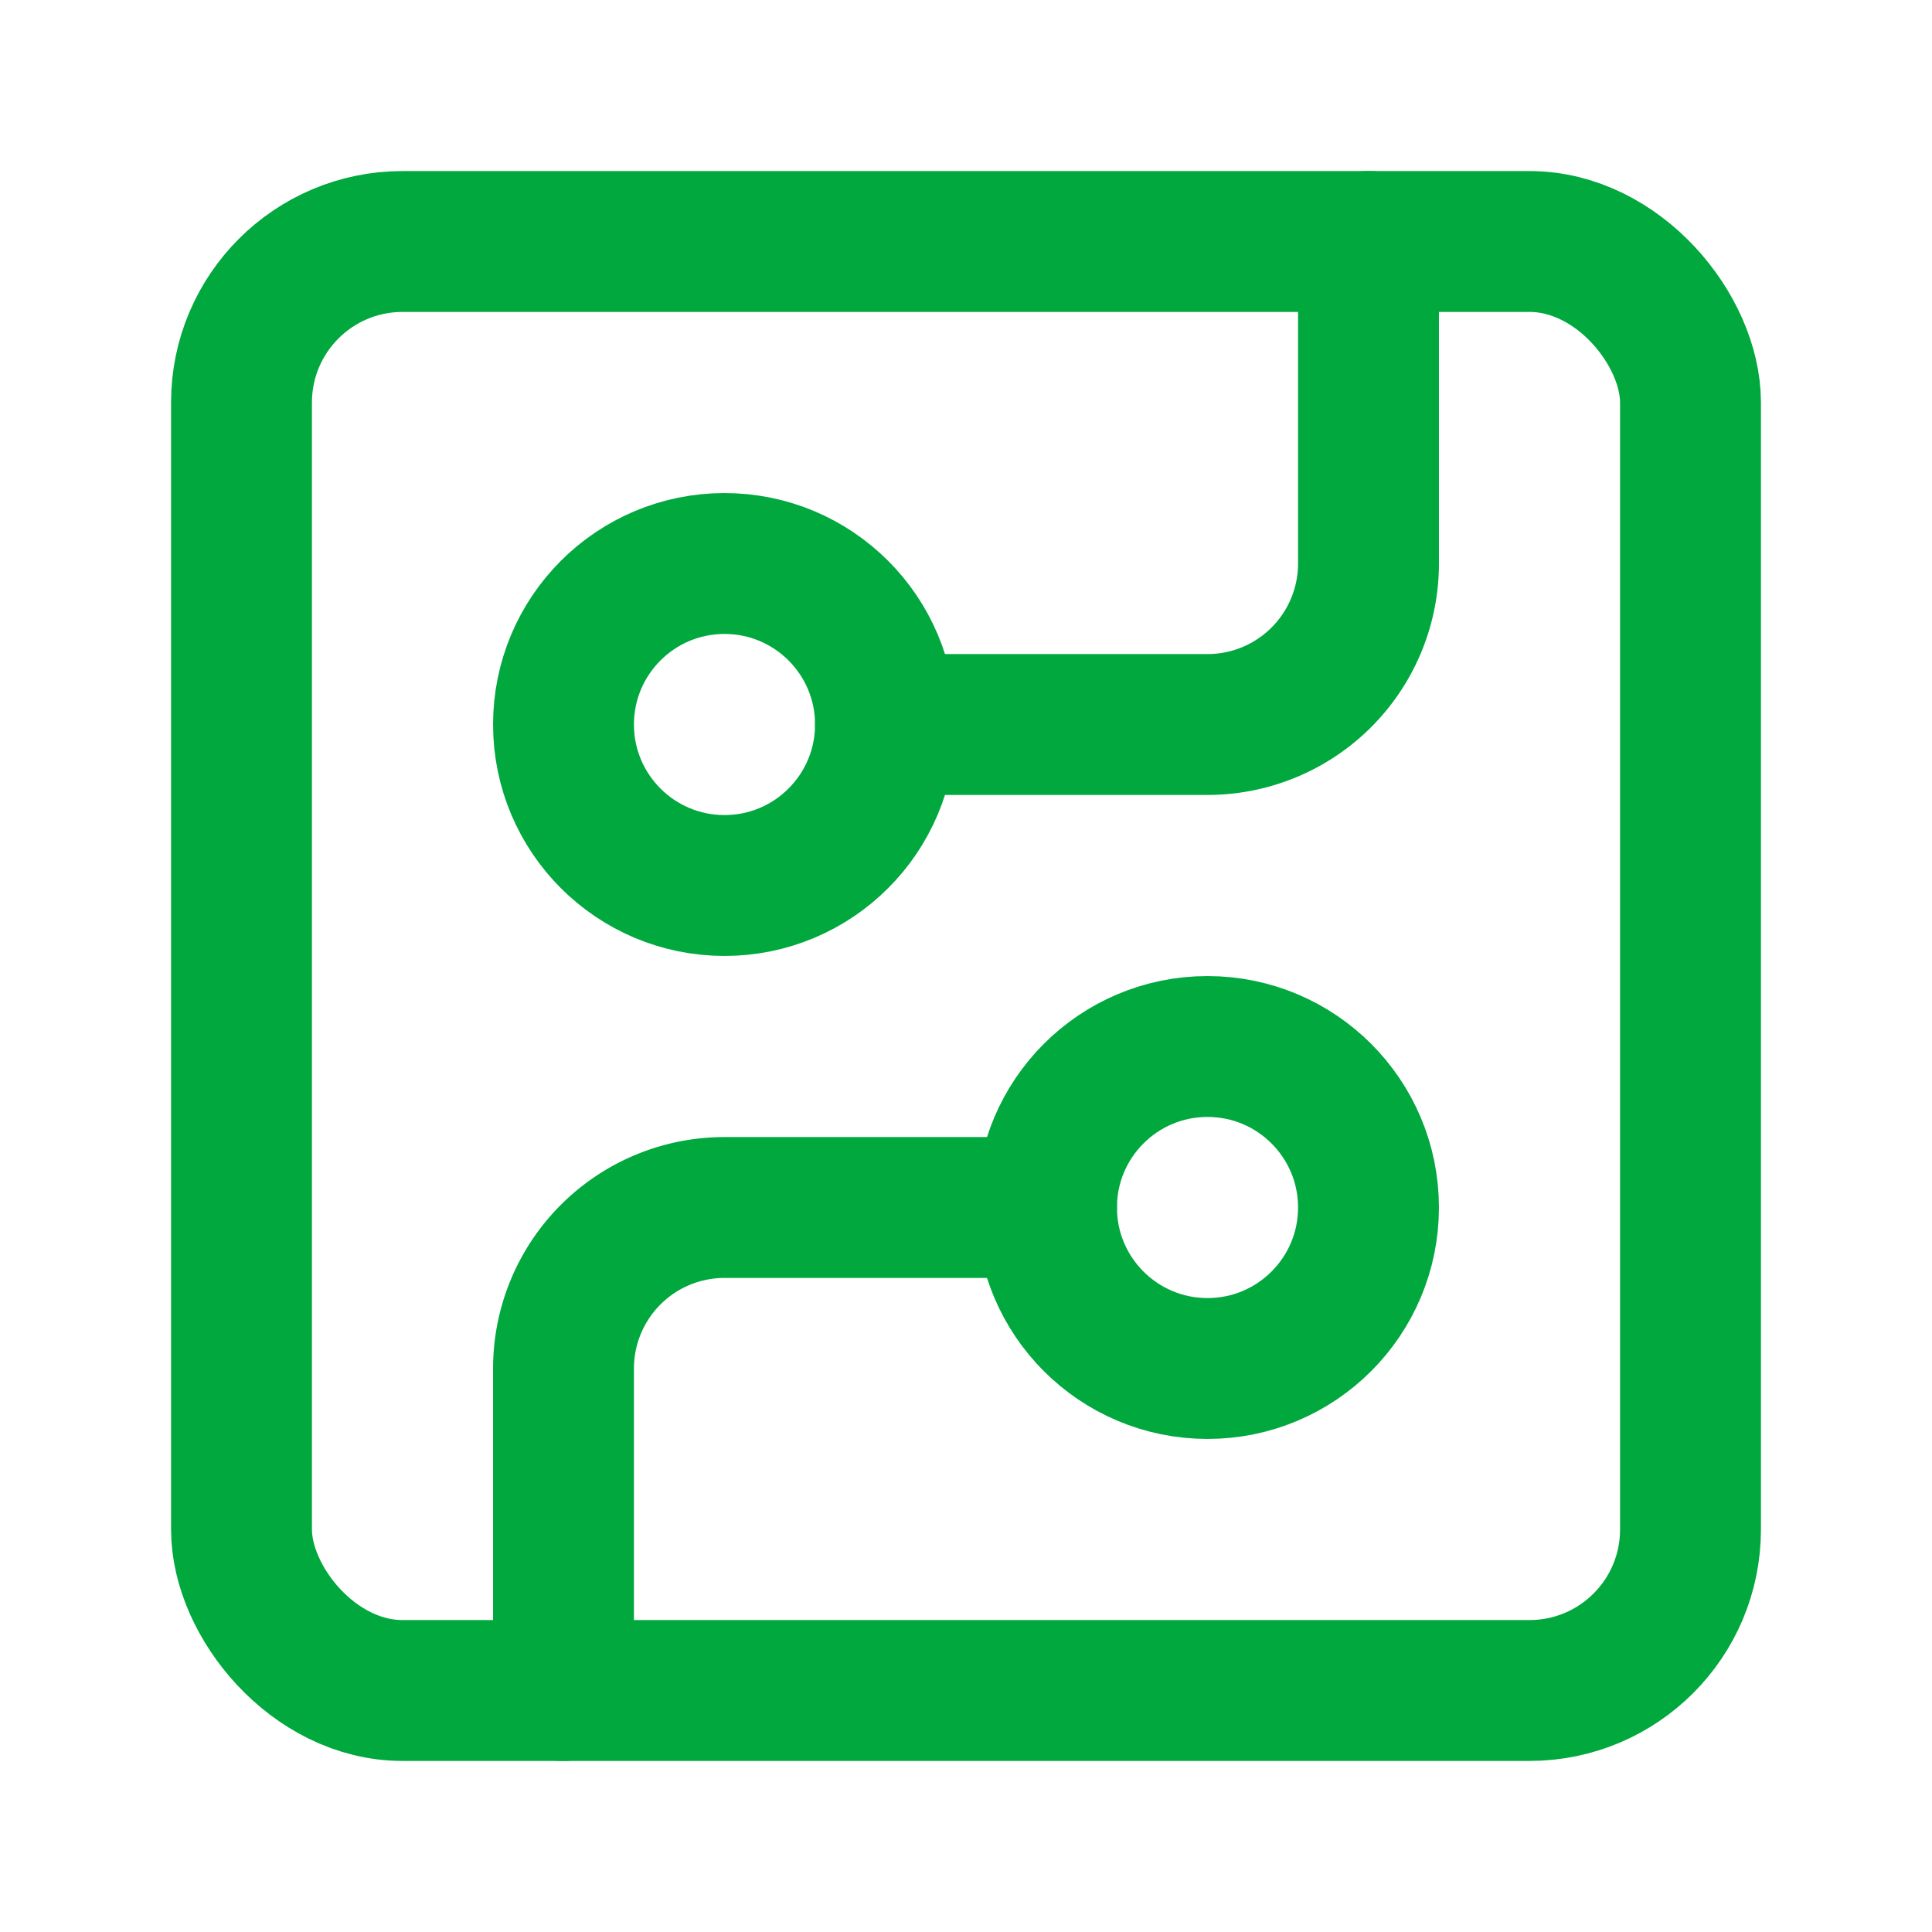
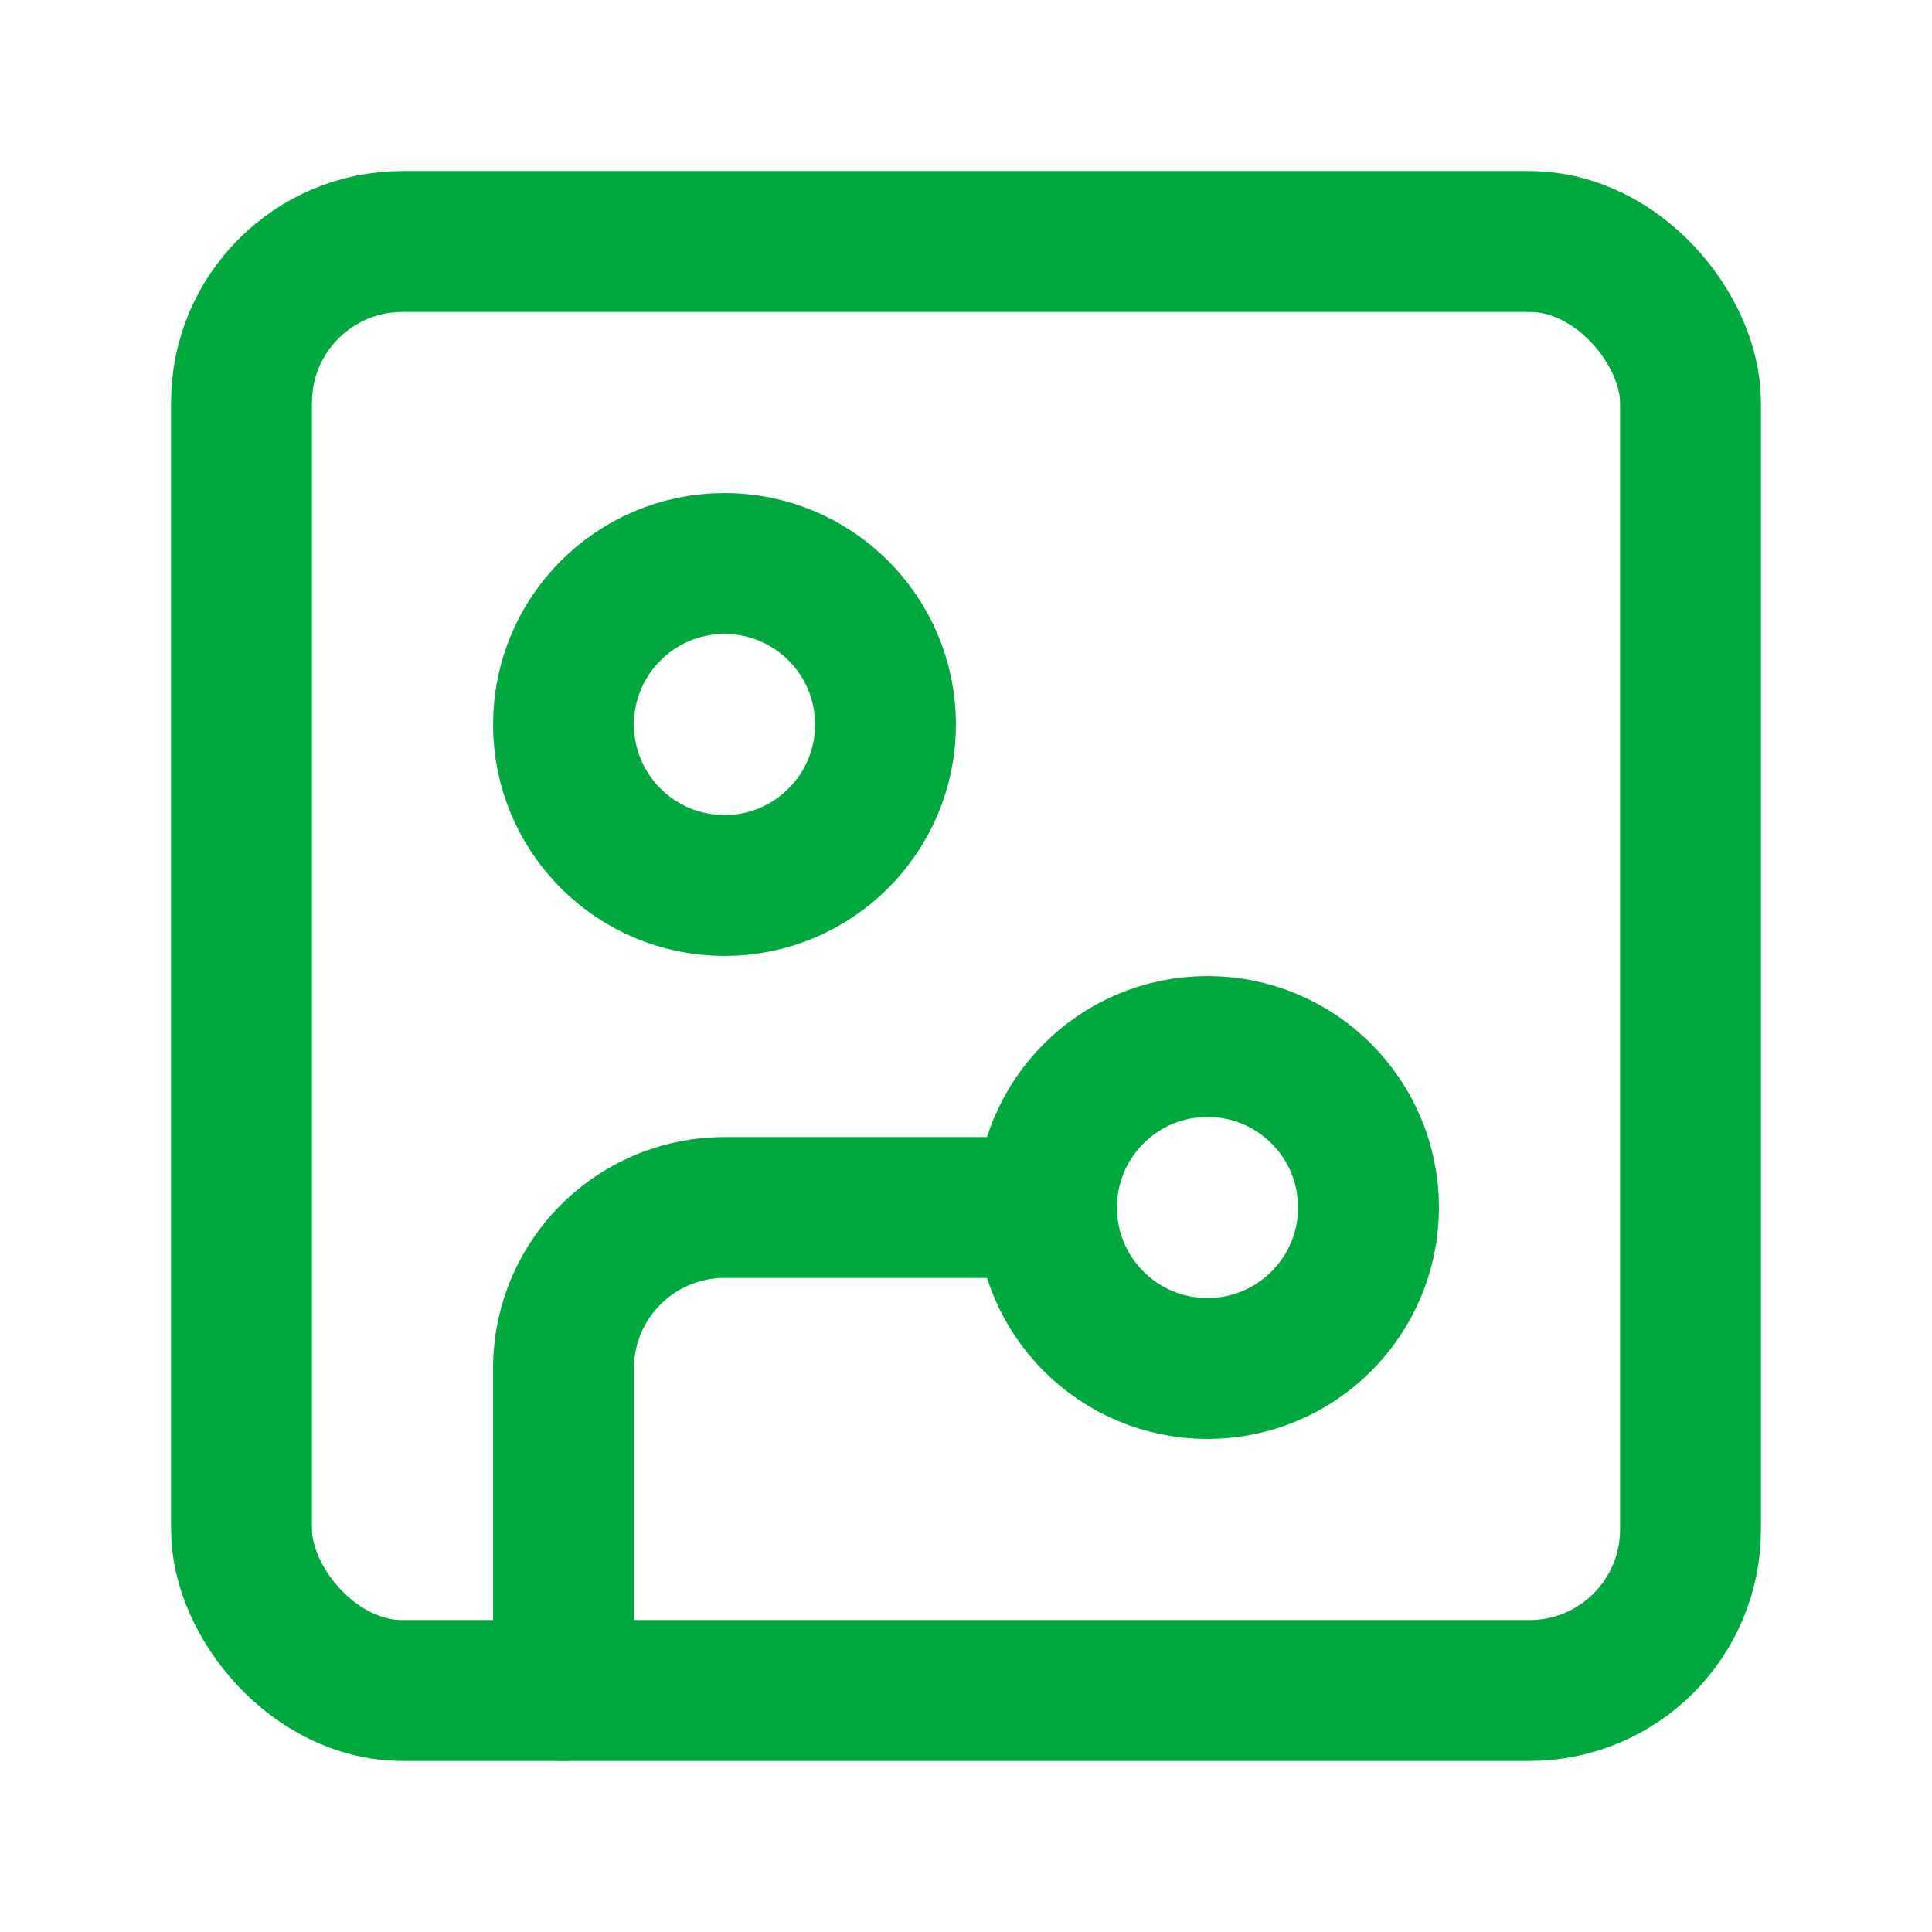
<svg xmlns="http://www.w3.org/2000/svg" width="48" height="48" viewBox="0 0 24 24" fill="none" stroke="#00a83e" stroke-width="1.75" stroke-linecap="round" stroke-linejoin="round" class="lucide lucide-circuit-board">
  <rect width="18" height="18" x="3" y="3" rx="2" />
-   <path d="M11 9h4a2 2 0 0 0 2-2V3" />
  <circle cx="9" cy="9" r="2" />
  <path d="M7 21v-4a2 2 0 0 1 2-2h4" />
  <circle cx="15" cy="15" r="2" />
</svg>